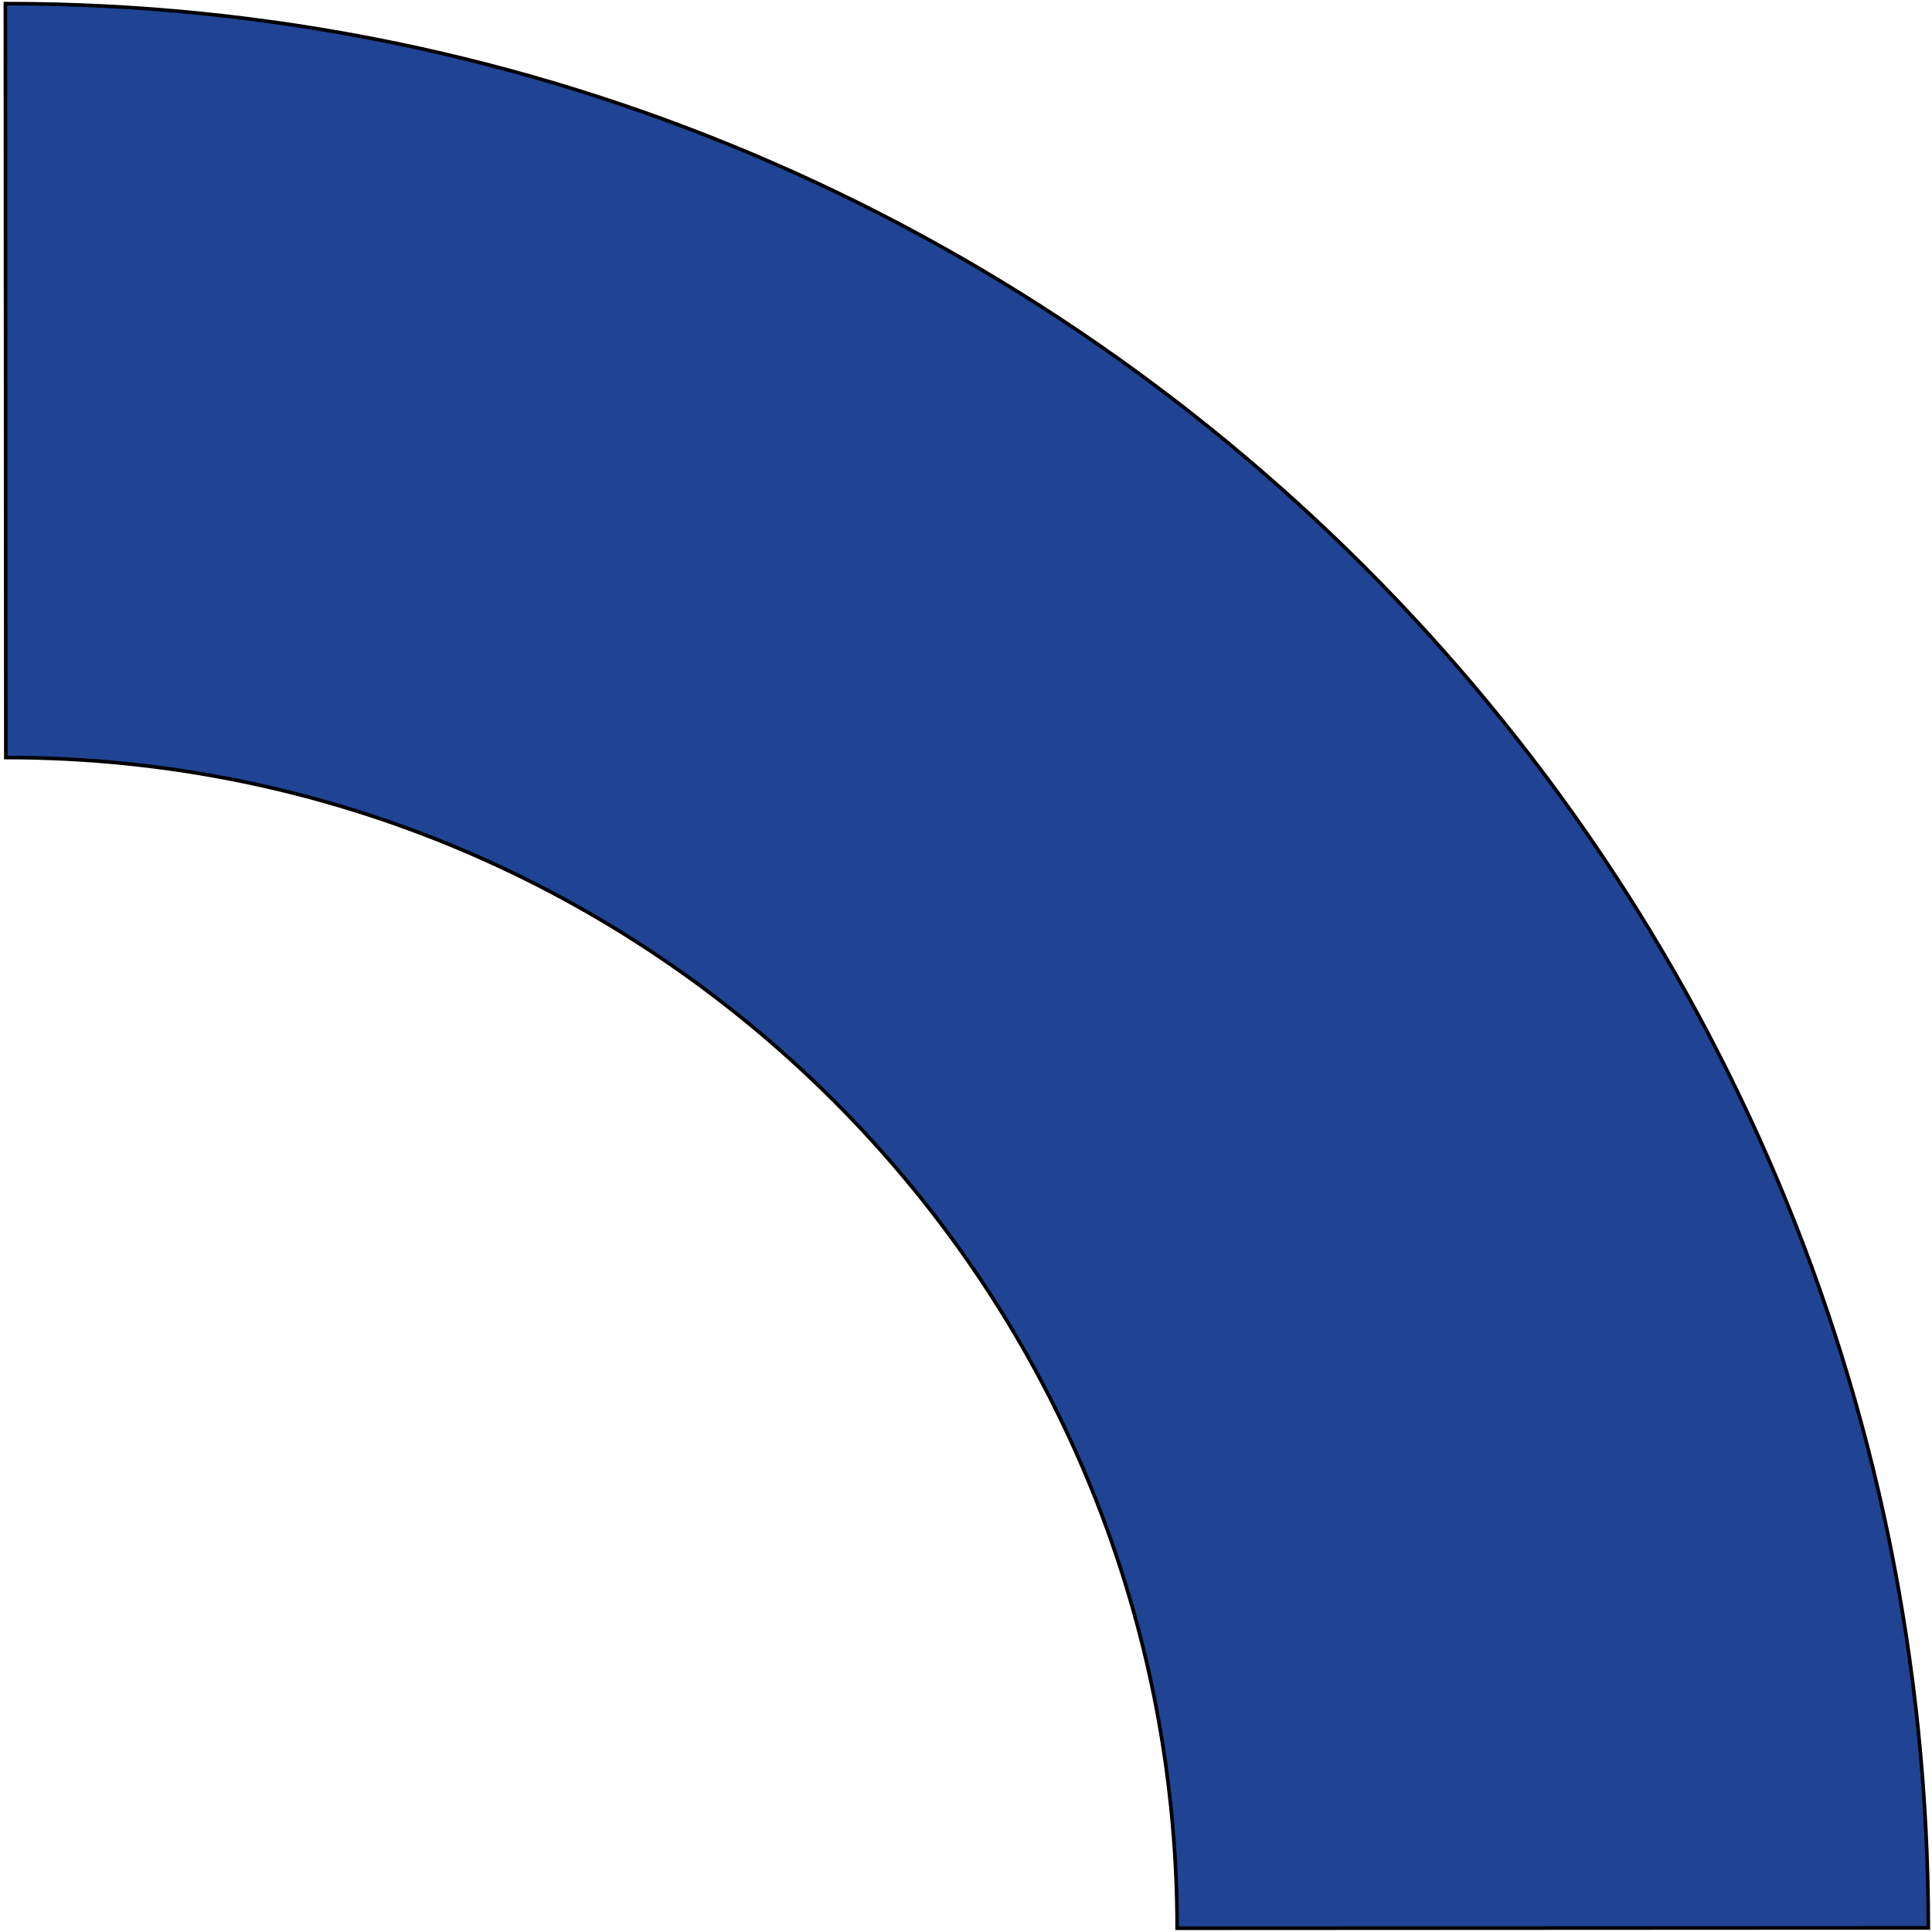
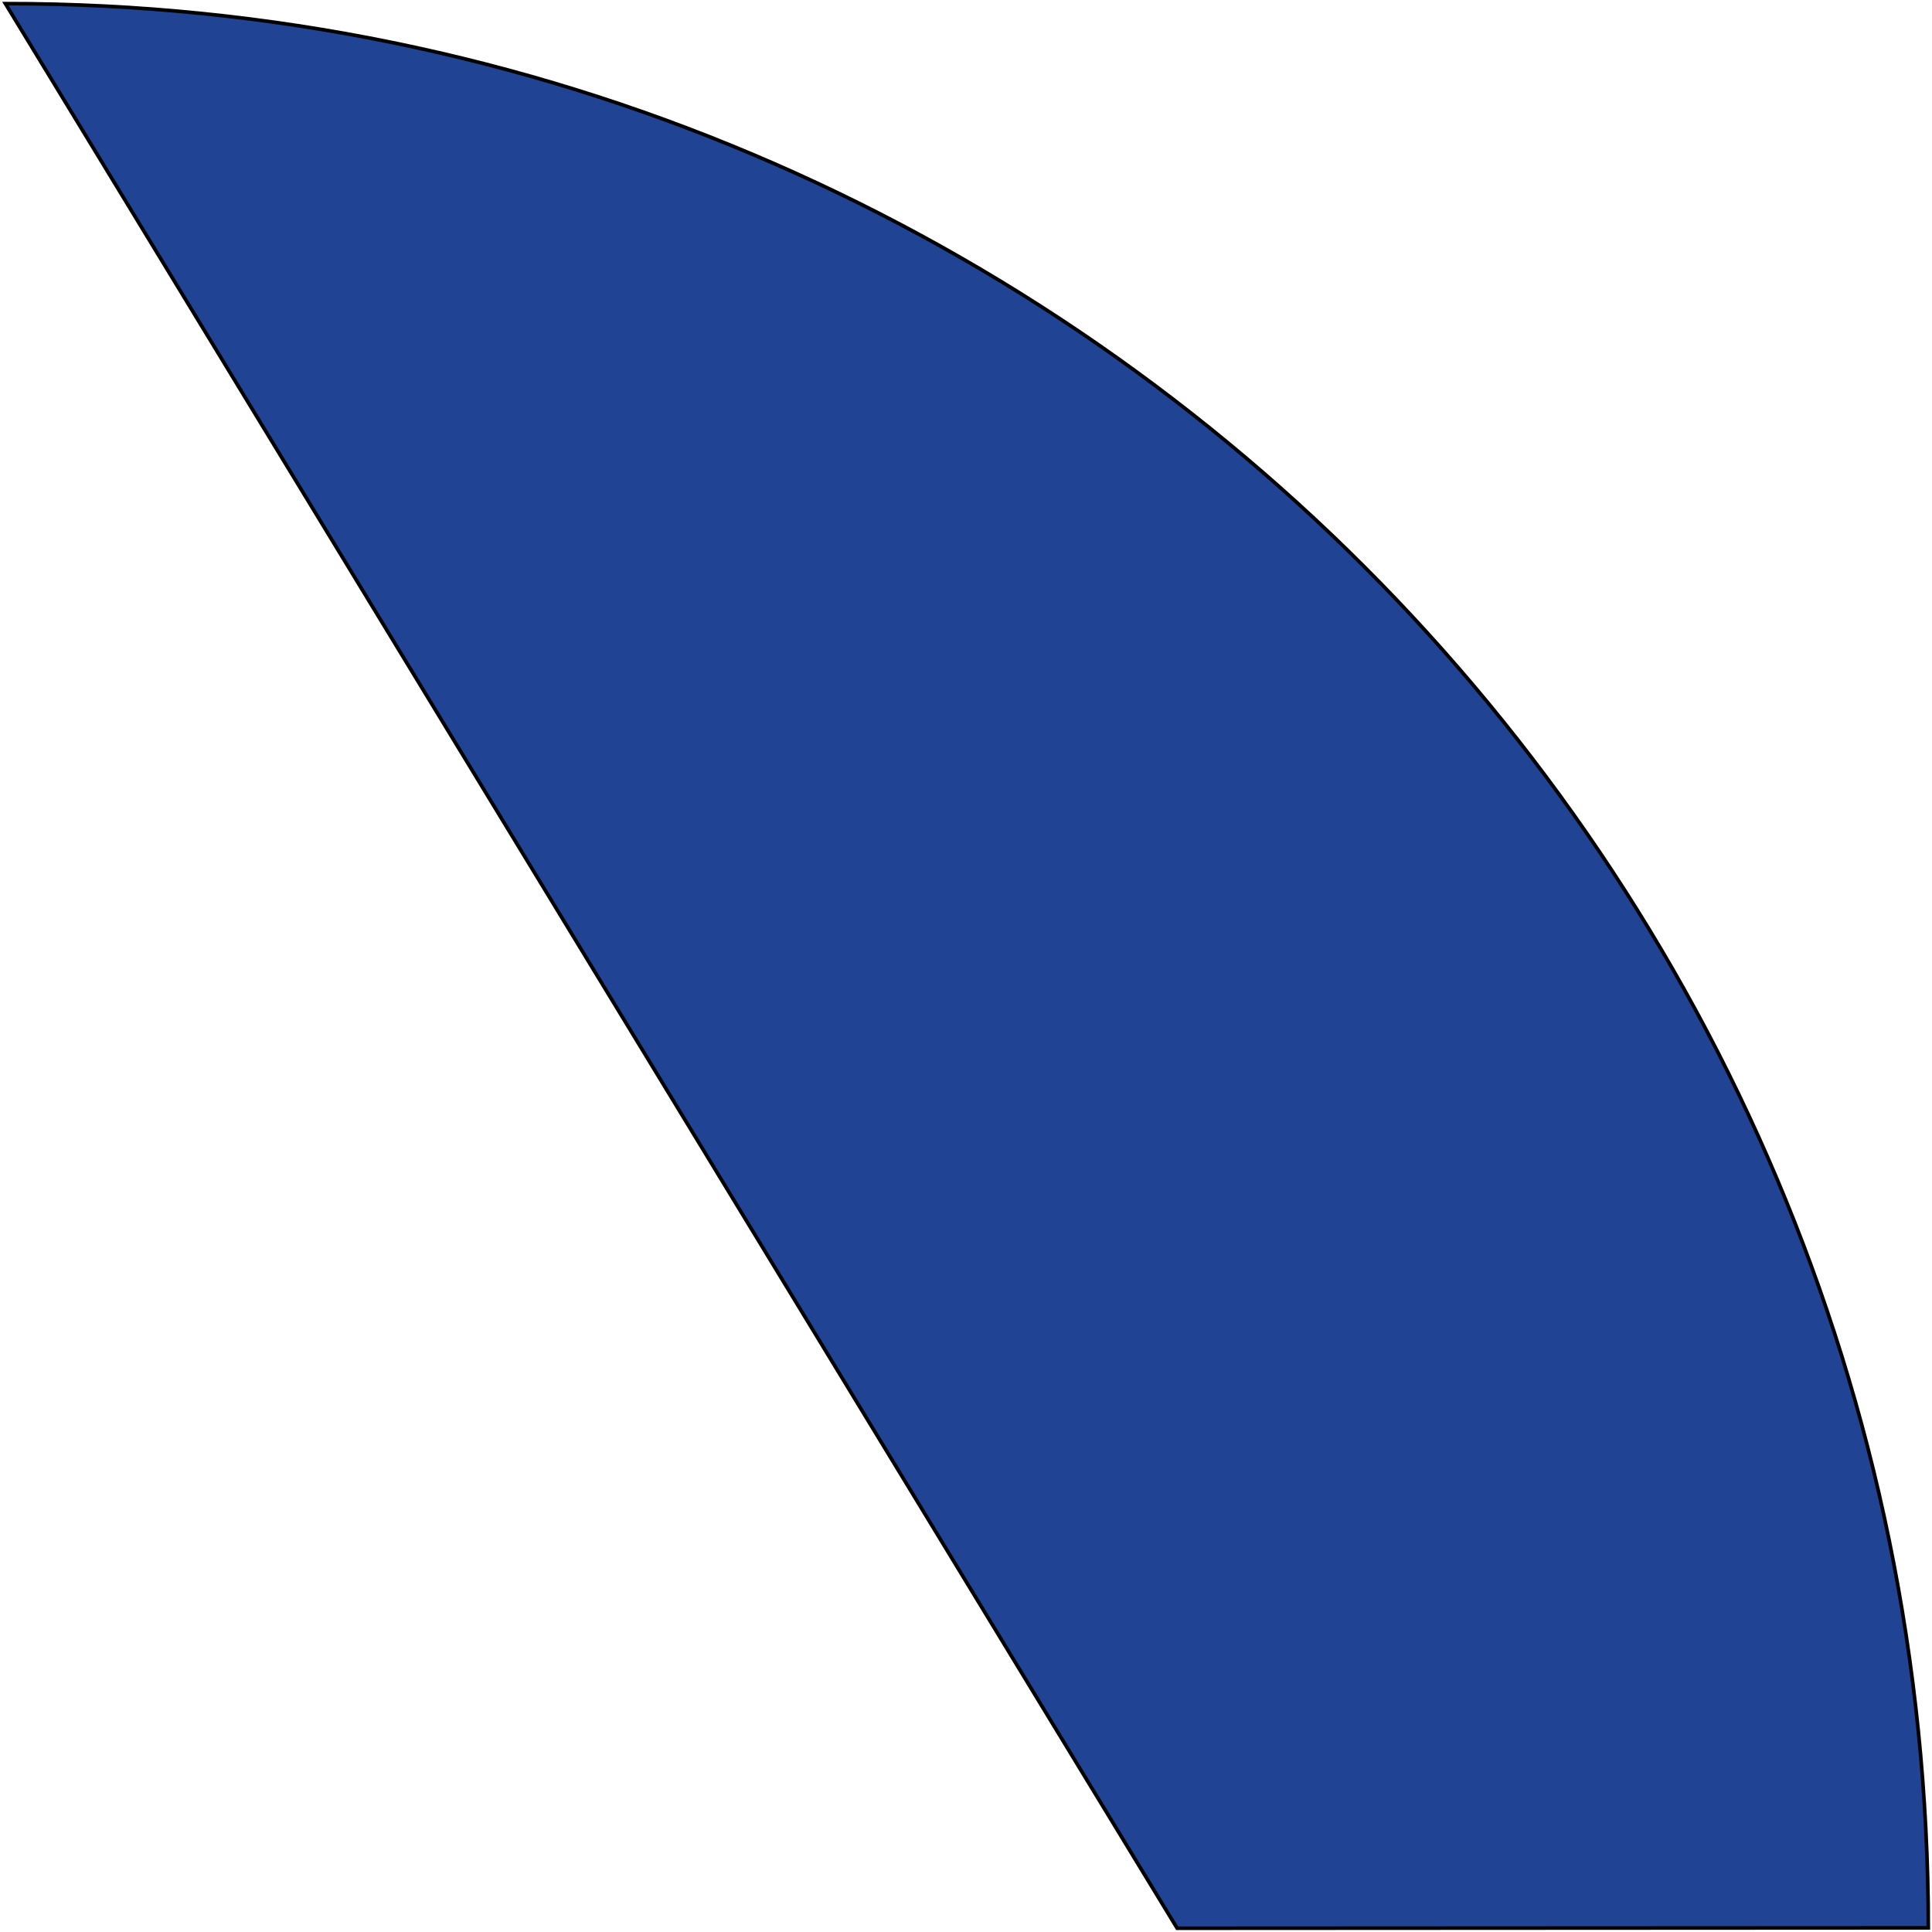
<svg xmlns="http://www.w3.org/2000/svg" width="536" height="536" viewBox="0 0 536 536" fill="none">
-   <path fill-rule="evenodd" clip-rule="evenodd" d="M1.489 1C295.732 0.897 534.891 239.888 534.981 534.854L326.579 534.957C326.501 355.697 180.917 210.164 1.618 210.164L1.489 1Z" fill="#204393" stroke="black" />
+   <path fill-rule="evenodd" clip-rule="evenodd" d="M1.489 1C295.732 0.897 534.891 239.888 534.981 534.854L326.579 534.957L1.489 1Z" fill="#204393" stroke="black" />
</svg>